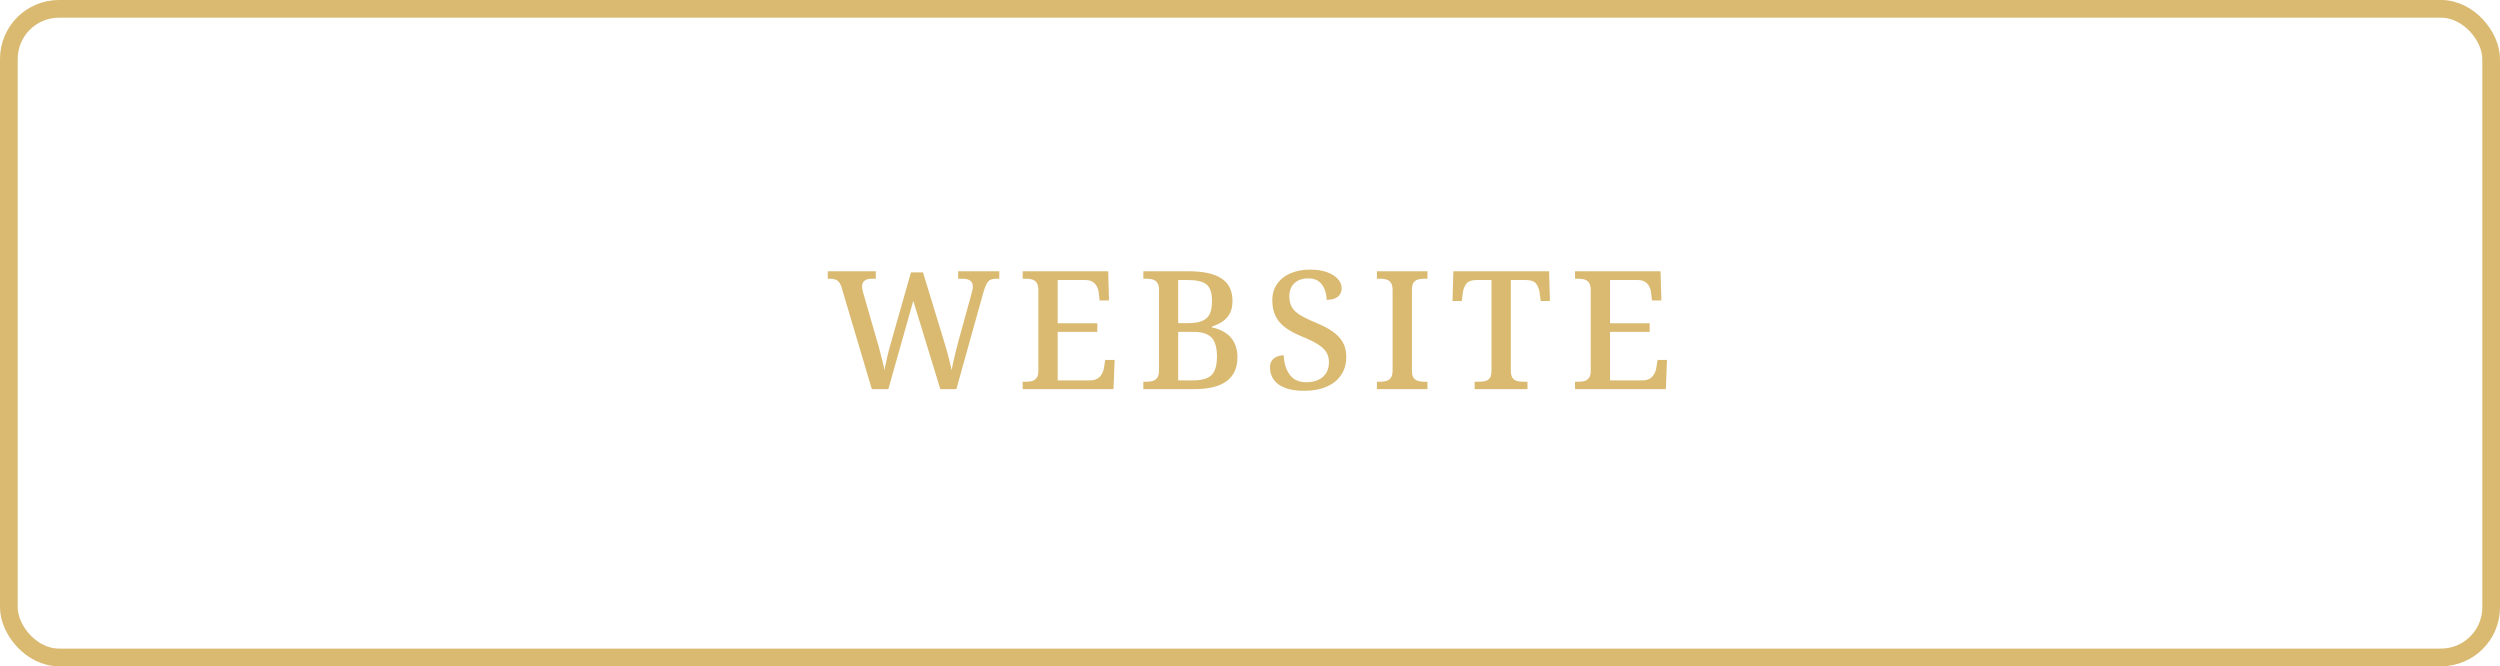
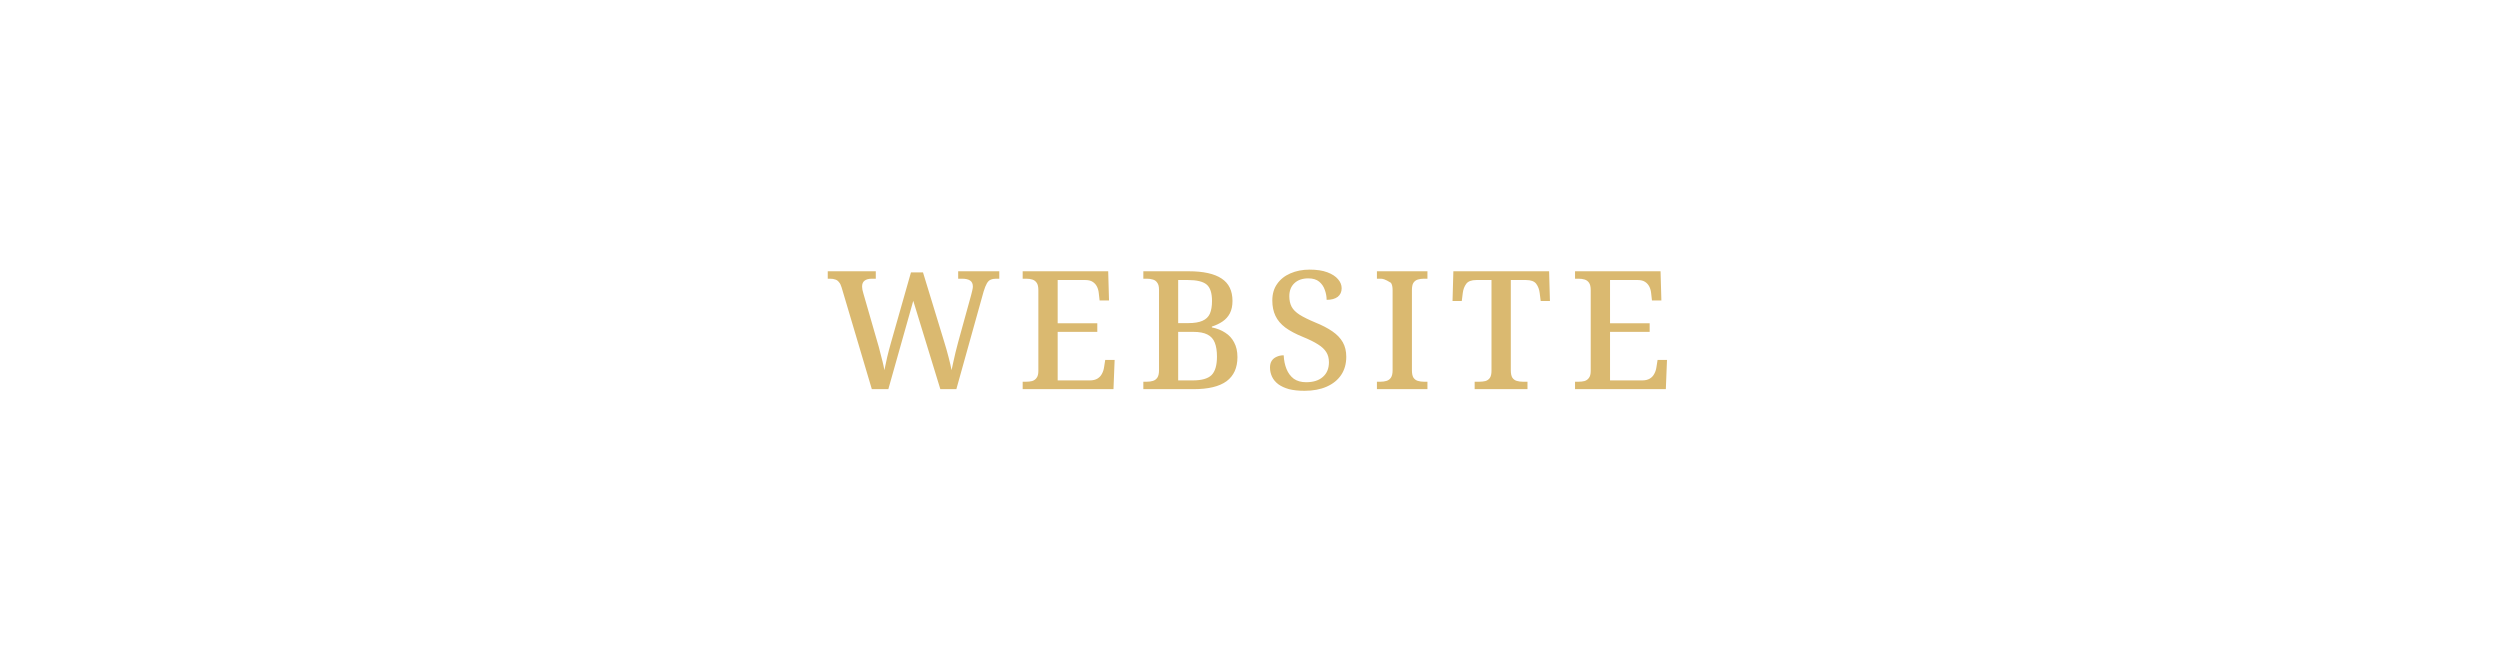
<svg xmlns="http://www.w3.org/2000/svg" width="424" height="113" viewBox="0 0 424 113" fill="none">
-   <rect x="1.5" y="1.5" width="421" height="110" rx="8.5" stroke="#DAB970" stroke-width="3" />
-   <path d="M142.738 48.752C142.626 48.36 142.477 48.061 142.29 47.856C142.122 47.632 141.917 47.483 141.674 47.408C141.431 47.315 141.123 47.268 140.75 47.268H140.386V46.008H148.534V47.268H147.89C147.33 47.268 146.91 47.38 146.63 47.604C146.35 47.809 146.21 48.145 146.21 48.612C146.21 48.761 146.229 48.939 146.266 49.144C146.322 49.349 146.378 49.564 146.434 49.788L148.814 58.048C148.982 58.589 149.131 59.14 149.262 59.7C149.411 60.241 149.551 60.783 149.682 61.324C149.813 61.847 149.915 62.332 149.99 62.78C150.139 62.089 150.298 61.352 150.466 60.568C150.653 59.784 150.858 59 151.082 58.216L154.498 46.204H156.542L160.126 57.936C160.406 58.832 160.658 59.719 160.882 60.596C161.106 61.455 161.274 62.183 161.386 62.78C161.479 62.332 161.582 61.856 161.694 61.352C161.806 60.848 161.927 60.316 162.058 59.756C162.189 59.196 162.338 58.617 162.506 58.02L164.69 50.096C164.746 49.872 164.811 49.611 164.886 49.312C164.961 48.995 164.998 48.761 164.998 48.612C164.998 48.127 164.839 47.781 164.522 47.576C164.223 47.371 163.766 47.268 163.15 47.268H162.506V46.008H169.478V47.268H168.946C168.591 47.268 168.283 47.324 168.022 47.436C167.779 47.529 167.565 47.735 167.378 48.052C167.191 48.369 167.005 48.836 166.818 49.452L162.198 66H159.482L154.89 51.02L150.662 66H147.862L142.738 48.752ZM173.446 66V64.74H174.034C174.408 64.74 174.744 64.703 175.042 64.628C175.36 64.535 175.612 64.357 175.798 64.096C176.004 63.835 176.106 63.443 176.106 62.92V49.228C176.106 48.649 176.013 48.229 175.826 47.968C175.64 47.688 175.388 47.501 175.07 47.408C174.772 47.315 174.426 47.268 174.034 47.268H173.446V46.008H187.95L188.09 50.964H186.494L186.354 49.732C186.317 49.321 186.214 48.948 186.046 48.612C185.878 48.276 185.636 48.005 185.318 47.8C185.001 47.595 184.59 47.492 184.086 47.492H179.382V54.828H186.102V56.284H179.382V64.516H184.842C185.365 64.516 185.794 64.413 186.13 64.208C186.466 64.003 186.718 63.732 186.886 63.396C187.073 63.06 187.194 62.687 187.25 62.276L187.446 61.044H189.042L188.846 66H173.446ZM193.91 66V64.74H194.498C194.89 64.74 195.236 64.693 195.534 64.6C195.852 64.507 196.104 64.32 196.29 64.04C196.477 63.76 196.57 63.34 196.57 62.78V49.144C196.57 48.603 196.468 48.201 196.262 47.94C196.076 47.66 195.824 47.483 195.506 47.408C195.208 47.315 194.872 47.268 194.498 47.268H193.91V46.008H201.61C204.093 46.008 205.95 46.419 207.182 47.24C208.414 48.043 209.03 49.312 209.03 51.048C209.03 51.869 208.881 52.569 208.582 53.148C208.284 53.708 207.873 54.165 207.35 54.52C206.828 54.875 206.221 55.164 205.53 55.388V55.528C206.389 55.696 207.145 55.995 207.798 56.424C208.452 56.835 208.956 57.385 209.31 58.076C209.684 58.767 209.87 59.597 209.87 60.568C209.87 62.379 209.254 63.741 208.022 64.656C206.79 65.552 204.933 66 202.45 66H193.91ZM202.31 64.516C203.804 64.516 204.858 64.217 205.474 63.62C206.09 63.004 206.398 61.959 206.398 60.484C206.398 59.532 206.277 58.748 206.034 58.132C205.792 57.497 205.372 57.031 204.774 56.732C204.196 56.433 203.393 56.284 202.366 56.284H199.818V64.516H202.31ZM201.526 54.8C202.553 54.8 203.356 54.669 203.934 54.408C204.532 54.147 204.952 53.745 205.194 53.204C205.437 52.644 205.558 51.925 205.558 51.048C205.558 49.685 205.25 48.752 204.634 48.248C204.018 47.744 202.964 47.492 201.47 47.492H199.818V54.8H201.526ZM221.244 66.28C220.236 66.28 219.358 66.187 218.612 66C217.884 65.795 217.277 65.515 216.792 65.16C216.306 64.787 215.952 64.357 215.728 63.872C215.504 63.387 215.392 62.873 215.392 62.332C215.392 61.884 215.485 61.511 215.672 61.212C215.877 60.895 216.157 60.661 216.512 60.512C216.866 60.344 217.268 60.26 217.716 60.26C217.753 61.119 217.912 61.893 218.192 62.584C218.472 63.275 218.882 63.825 219.424 64.236C219.984 64.628 220.684 64.824 221.524 64.824C222.737 64.824 223.68 64.525 224.352 63.928C225.042 63.331 225.388 62.5 225.388 61.436C225.388 60.764 225.238 60.195 224.94 59.728C224.641 59.243 224.174 58.804 223.54 58.412C222.905 58.001 222.037 57.572 220.936 57.124C219.741 56.639 218.761 56.116 217.996 55.556C217.23 54.977 216.67 54.315 216.316 53.568C215.961 52.821 215.784 51.953 215.784 50.964C215.784 49.863 216.054 48.929 216.596 48.164C217.137 47.38 217.884 46.783 218.836 46.372C219.806 45.943 220.898 45.728 222.112 45.728C223.306 45.728 224.305 45.877 225.108 46.176C225.91 46.475 226.517 46.867 226.928 47.352C227.338 47.819 227.544 48.332 227.544 48.892C227.544 49.508 227.32 49.993 226.872 50.348C226.424 50.684 225.798 50.852 224.996 50.852C224.996 50.292 224.893 49.732 224.688 49.172C224.501 48.612 224.184 48.145 223.736 47.772C223.288 47.399 222.672 47.212 221.888 47.212C220.898 47.212 220.114 47.483 219.536 48.024C218.957 48.565 218.668 49.303 218.668 50.236C218.668 50.927 218.798 51.524 219.06 52.028C219.321 52.513 219.769 52.961 220.404 53.372C221.057 53.783 221.944 54.221 223.064 54.688C224.221 55.155 225.192 55.659 225.976 56.2C226.76 56.741 227.348 57.357 227.74 58.048C228.132 58.739 228.327 59.56 228.327 60.512C228.327 61.707 228.038 62.733 227.46 63.592C226.881 64.451 226.06 65.113 224.996 65.58C223.932 66.047 222.681 66.28 221.244 66.28ZM233.526 66V64.74H234.114C234.506 64.74 234.851 64.693 235.15 64.6C235.467 64.507 235.719 64.32 235.906 64.04C236.093 63.76 236.186 63.34 236.186 62.78V49.228C236.186 48.649 236.093 48.229 235.906 47.968C235.719 47.688 235.467 47.501 235.15 47.408C234.851 47.315 234.506 47.268 234.114 47.268H233.526V46.008H242.094V47.268H241.506C241.133 47.268 240.787 47.315 240.47 47.408C240.153 47.501 239.901 47.688 239.714 47.968C239.546 48.229 239.462 48.649 239.462 49.228V62.78C239.462 63.34 239.546 63.76 239.714 64.04C239.901 64.32 240.153 64.507 240.47 64.6C240.787 64.693 241.133 64.74 241.506 64.74H242.094V66H233.526ZM250.101 66V64.74H250.885C251.259 64.74 251.604 64.703 251.921 64.628C252.239 64.535 252.491 64.357 252.677 64.096C252.864 63.816 252.957 63.415 252.957 62.892V47.492H250.381C249.56 47.492 248.991 47.707 248.673 48.136C248.356 48.565 248.16 49.088 248.085 49.704L247.917 51.048H246.349L246.489 46.008H262.729L262.869 51.048H261.301L261.133 49.704C261.059 49.088 260.863 48.565 260.545 48.136C260.228 47.707 259.649 47.492 258.809 47.492H256.233V62.78C256.233 63.34 256.317 63.76 256.485 64.04C256.672 64.32 256.924 64.507 257.241 64.6C257.559 64.693 257.904 64.74 258.277 64.74H259.061V66H250.101ZM267.126 66V64.74H267.714C268.087 64.74 268.423 64.703 268.722 64.628C269.039 64.535 269.291 64.357 269.478 64.096C269.683 63.835 269.786 63.443 269.786 62.92V49.228C269.786 48.649 269.693 48.229 269.506 47.968C269.319 47.688 269.067 47.501 268.75 47.408C268.451 47.315 268.106 47.268 267.714 47.268H267.126V46.008H281.63L281.77 50.964H280.174L280.034 49.732C279.997 49.321 279.894 48.948 279.726 48.612C279.558 48.276 279.315 48.005 278.998 47.8C278.681 47.595 278.27 47.492 277.766 47.492H273.062V54.828H279.782V56.284H273.062V64.516H278.522C279.045 64.516 279.474 64.413 279.81 64.208C280.146 64.003 280.398 63.732 280.566 63.396C280.753 63.06 280.874 62.687 280.93 62.276L281.126 61.044H282.722L282.526 66H267.126Z" fill="#DAB970" />
+   <path d="M142.738 48.752C142.626 48.36 142.477 48.061 142.29 47.856C142.122 47.632 141.917 47.483 141.674 47.408C141.431 47.315 141.123 47.268 140.75 47.268H140.386V46.008H148.534V47.268H147.89C147.33 47.268 146.91 47.38 146.63 47.604C146.35 47.809 146.21 48.145 146.21 48.612C146.21 48.761 146.229 48.939 146.266 49.144C146.322 49.349 146.378 49.564 146.434 49.788L148.814 58.048C148.982 58.589 149.131 59.14 149.262 59.7C149.411 60.241 149.551 60.783 149.682 61.324C149.813 61.847 149.915 62.332 149.99 62.78C150.139 62.089 150.298 61.352 150.466 60.568C150.653 59.784 150.858 59 151.082 58.216L154.498 46.204H156.542L160.126 57.936C160.406 58.832 160.658 59.719 160.882 60.596C161.106 61.455 161.274 62.183 161.386 62.78C161.479 62.332 161.582 61.856 161.694 61.352C161.806 60.848 161.927 60.316 162.058 59.756C162.189 59.196 162.338 58.617 162.506 58.02L164.69 50.096C164.746 49.872 164.811 49.611 164.886 49.312C164.961 48.995 164.998 48.761 164.998 48.612C164.998 48.127 164.839 47.781 164.522 47.576C164.223 47.371 163.766 47.268 163.15 47.268H162.506V46.008H169.478V47.268H168.946C168.591 47.268 168.283 47.324 168.022 47.436C167.779 47.529 167.565 47.735 167.378 48.052C167.191 48.369 167.005 48.836 166.818 49.452L162.198 66H159.482L154.89 51.02L150.662 66H147.862L142.738 48.752ZM173.446 66V64.74H174.034C174.408 64.74 174.744 64.703 175.042 64.628C175.36 64.535 175.612 64.357 175.798 64.096C176.004 63.835 176.106 63.443 176.106 62.92V49.228C176.106 48.649 176.013 48.229 175.826 47.968C175.64 47.688 175.388 47.501 175.07 47.408C174.772 47.315 174.426 47.268 174.034 47.268H173.446V46.008H187.95L188.09 50.964H186.494L186.354 49.732C186.317 49.321 186.214 48.948 186.046 48.612C185.878 48.276 185.636 48.005 185.318 47.8C185.001 47.595 184.59 47.492 184.086 47.492H179.382V54.828H186.102V56.284H179.382V64.516H184.842C185.365 64.516 185.794 64.413 186.13 64.208C186.466 64.003 186.718 63.732 186.886 63.396C187.073 63.06 187.194 62.687 187.25 62.276L187.446 61.044H189.042L188.846 66H173.446ZM193.91 66V64.74H194.498C194.89 64.74 195.236 64.693 195.534 64.6C195.852 64.507 196.104 64.32 196.29 64.04C196.477 63.76 196.57 63.34 196.57 62.78V49.144C196.57 48.603 196.468 48.201 196.262 47.94C196.076 47.66 195.824 47.483 195.506 47.408C195.208 47.315 194.872 47.268 194.498 47.268H193.91V46.008H201.61C204.093 46.008 205.95 46.419 207.182 47.24C208.414 48.043 209.03 49.312 209.03 51.048C209.03 51.869 208.881 52.569 208.582 53.148C208.284 53.708 207.873 54.165 207.35 54.52C206.828 54.875 206.221 55.164 205.53 55.388V55.528C206.389 55.696 207.145 55.995 207.798 56.424C208.452 56.835 208.956 57.385 209.31 58.076C209.684 58.767 209.87 59.597 209.87 60.568C209.87 62.379 209.254 63.741 208.022 64.656C206.79 65.552 204.933 66 202.45 66H193.91ZM202.31 64.516C203.804 64.516 204.858 64.217 205.474 63.62C206.09 63.004 206.398 61.959 206.398 60.484C206.398 59.532 206.277 58.748 206.034 58.132C205.792 57.497 205.372 57.031 204.774 56.732C204.196 56.433 203.393 56.284 202.366 56.284H199.818V64.516H202.31ZM201.526 54.8C202.553 54.8 203.356 54.669 203.934 54.408C204.532 54.147 204.952 53.745 205.194 53.204C205.437 52.644 205.558 51.925 205.558 51.048C205.558 49.685 205.25 48.752 204.634 48.248C204.018 47.744 202.964 47.492 201.47 47.492H199.818V54.8H201.526ZM221.244 66.28C220.236 66.28 219.358 66.187 218.612 66C217.884 65.795 217.277 65.515 216.792 65.16C216.306 64.787 215.952 64.357 215.728 63.872C215.504 63.387 215.392 62.873 215.392 62.332C215.392 61.884 215.485 61.511 215.672 61.212C215.877 60.895 216.157 60.661 216.512 60.512C216.866 60.344 217.268 60.26 217.716 60.26C217.753 61.119 217.912 61.893 218.192 62.584C218.472 63.275 218.882 63.825 219.424 64.236C219.984 64.628 220.684 64.824 221.524 64.824C222.737 64.824 223.68 64.525 224.352 63.928C225.042 63.331 225.388 62.5 225.388 61.436C225.388 60.764 225.238 60.195 224.94 59.728C224.641 59.243 224.174 58.804 223.54 58.412C222.905 58.001 222.037 57.572 220.936 57.124C219.741 56.639 218.761 56.116 217.996 55.556C217.23 54.977 216.67 54.315 216.316 53.568C215.961 52.821 215.784 51.953 215.784 50.964C215.784 49.863 216.054 48.929 216.596 48.164C217.137 47.38 217.884 46.783 218.836 46.372C219.806 45.943 220.898 45.728 222.112 45.728C223.306 45.728 224.305 45.877 225.108 46.176C225.91 46.475 226.517 46.867 226.928 47.352C227.338 47.819 227.544 48.332 227.544 48.892C227.544 49.508 227.32 49.993 226.872 50.348C226.424 50.684 225.798 50.852 224.996 50.852C224.996 50.292 224.893 49.732 224.688 49.172C224.501 48.612 224.184 48.145 223.736 47.772C223.288 47.399 222.672 47.212 221.888 47.212C220.898 47.212 220.114 47.483 219.536 48.024C218.957 48.565 218.668 49.303 218.668 50.236C218.668 50.927 218.798 51.524 219.06 52.028C219.321 52.513 219.769 52.961 220.404 53.372C221.057 53.783 221.944 54.221 223.064 54.688C224.221 55.155 225.192 55.659 225.976 56.2C226.76 56.741 227.348 57.357 227.74 58.048C228.132 58.739 228.327 59.56 228.327 60.512C228.327 61.707 228.038 62.733 227.46 63.592C226.881 64.451 226.06 65.113 224.996 65.58C223.932 66.047 222.681 66.28 221.244 66.28ZM233.526 66V64.74H234.114C234.506 64.74 234.851 64.693 235.15 64.6C235.467 64.507 235.719 64.32 235.906 64.04C236.093 63.76 236.186 63.34 236.186 62.78V49.228C236.186 48.649 236.093 48.229 235.906 47.968C234.851 47.315 234.506 47.268 234.114 47.268H233.526V46.008H242.094V47.268H241.506C241.133 47.268 240.787 47.315 240.47 47.408C240.153 47.501 239.901 47.688 239.714 47.968C239.546 48.229 239.462 48.649 239.462 49.228V62.78C239.462 63.34 239.546 63.76 239.714 64.04C239.901 64.32 240.153 64.507 240.47 64.6C240.787 64.693 241.133 64.74 241.506 64.74H242.094V66H233.526ZM250.101 66V64.74H250.885C251.259 64.74 251.604 64.703 251.921 64.628C252.239 64.535 252.491 64.357 252.677 64.096C252.864 63.816 252.957 63.415 252.957 62.892V47.492H250.381C249.56 47.492 248.991 47.707 248.673 48.136C248.356 48.565 248.16 49.088 248.085 49.704L247.917 51.048H246.349L246.489 46.008H262.729L262.869 51.048H261.301L261.133 49.704C261.059 49.088 260.863 48.565 260.545 48.136C260.228 47.707 259.649 47.492 258.809 47.492H256.233V62.78C256.233 63.34 256.317 63.76 256.485 64.04C256.672 64.32 256.924 64.507 257.241 64.6C257.559 64.693 257.904 64.74 258.277 64.74H259.061V66H250.101ZM267.126 66V64.74H267.714C268.087 64.74 268.423 64.703 268.722 64.628C269.039 64.535 269.291 64.357 269.478 64.096C269.683 63.835 269.786 63.443 269.786 62.92V49.228C269.786 48.649 269.693 48.229 269.506 47.968C269.319 47.688 269.067 47.501 268.75 47.408C268.451 47.315 268.106 47.268 267.714 47.268H267.126V46.008H281.63L281.77 50.964H280.174L280.034 49.732C279.997 49.321 279.894 48.948 279.726 48.612C279.558 48.276 279.315 48.005 278.998 47.8C278.681 47.595 278.27 47.492 277.766 47.492H273.062V54.828H279.782V56.284H273.062V64.516H278.522C279.045 64.516 279.474 64.413 279.81 64.208C280.146 64.003 280.398 63.732 280.566 63.396C280.753 63.06 280.874 62.687 280.93 62.276L281.126 61.044H282.722L282.526 66H267.126Z" fill="#DAB970" />
</svg>